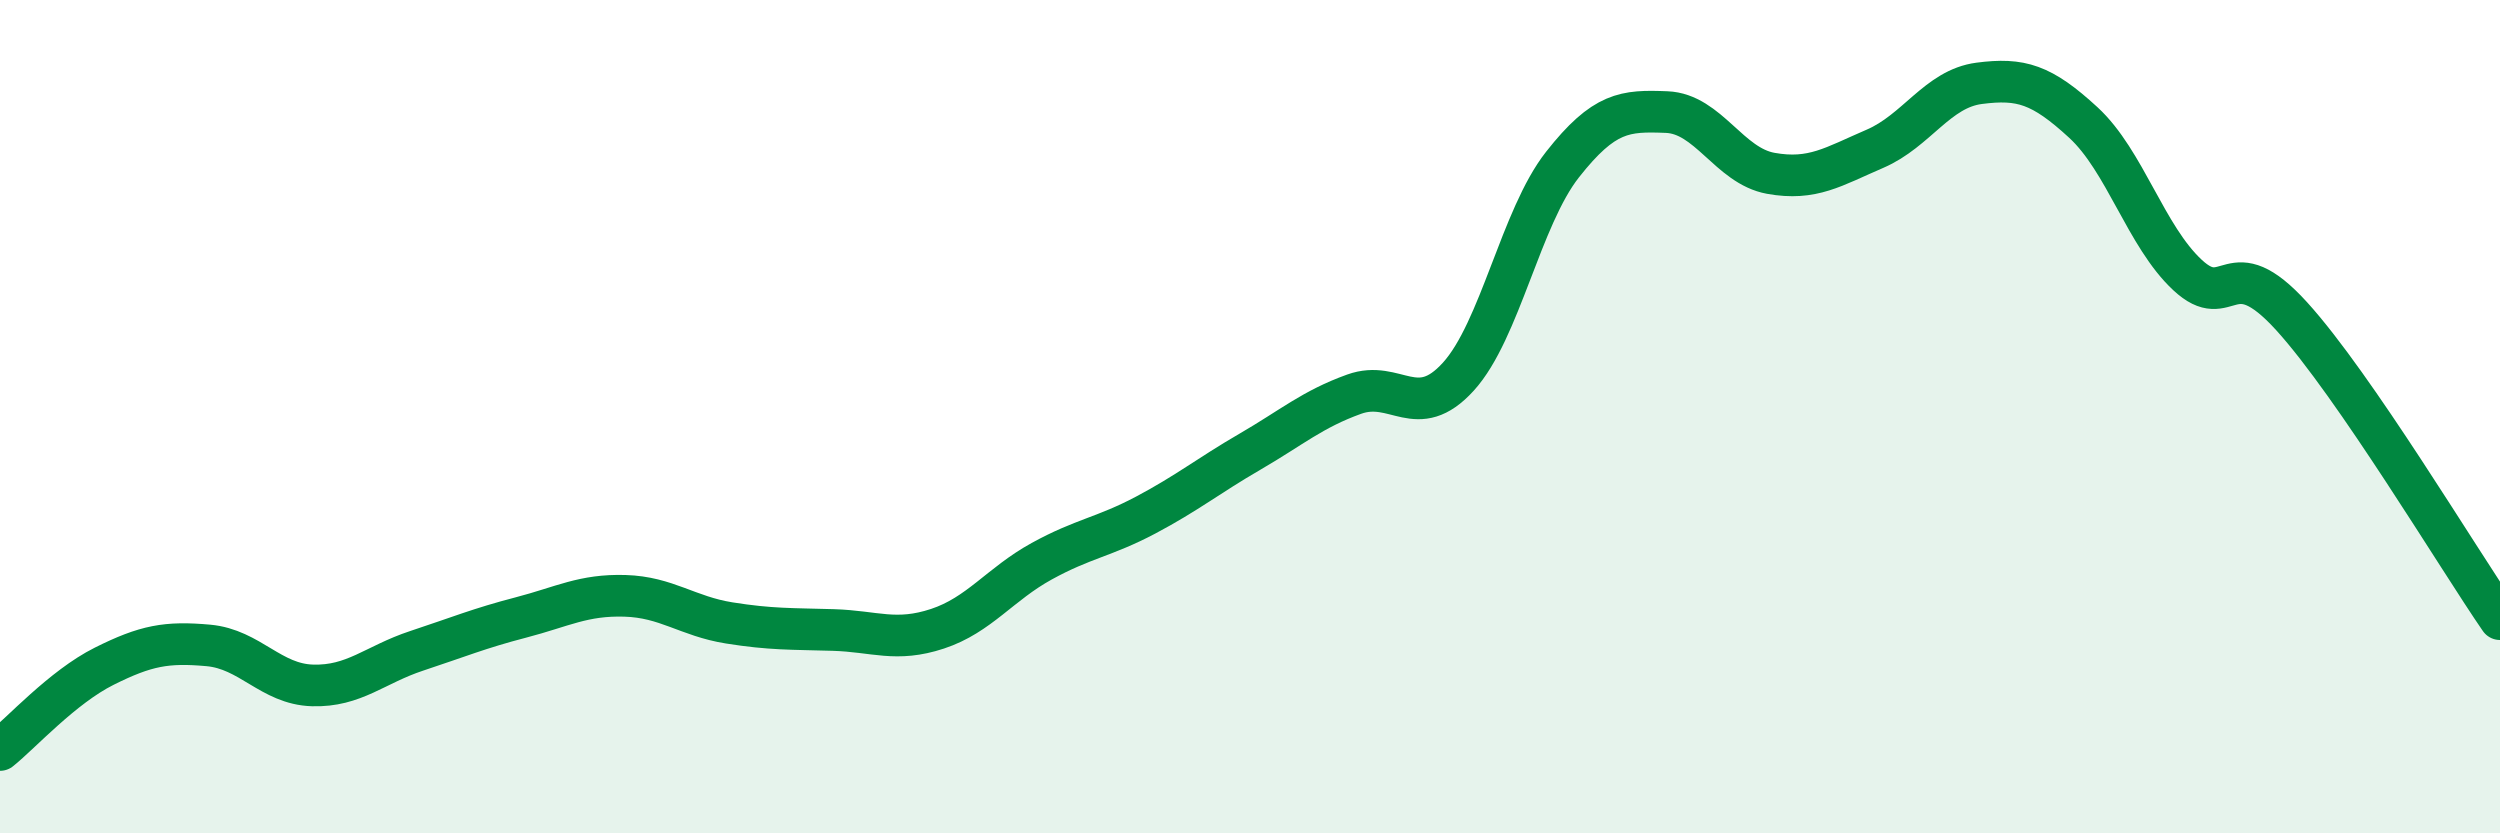
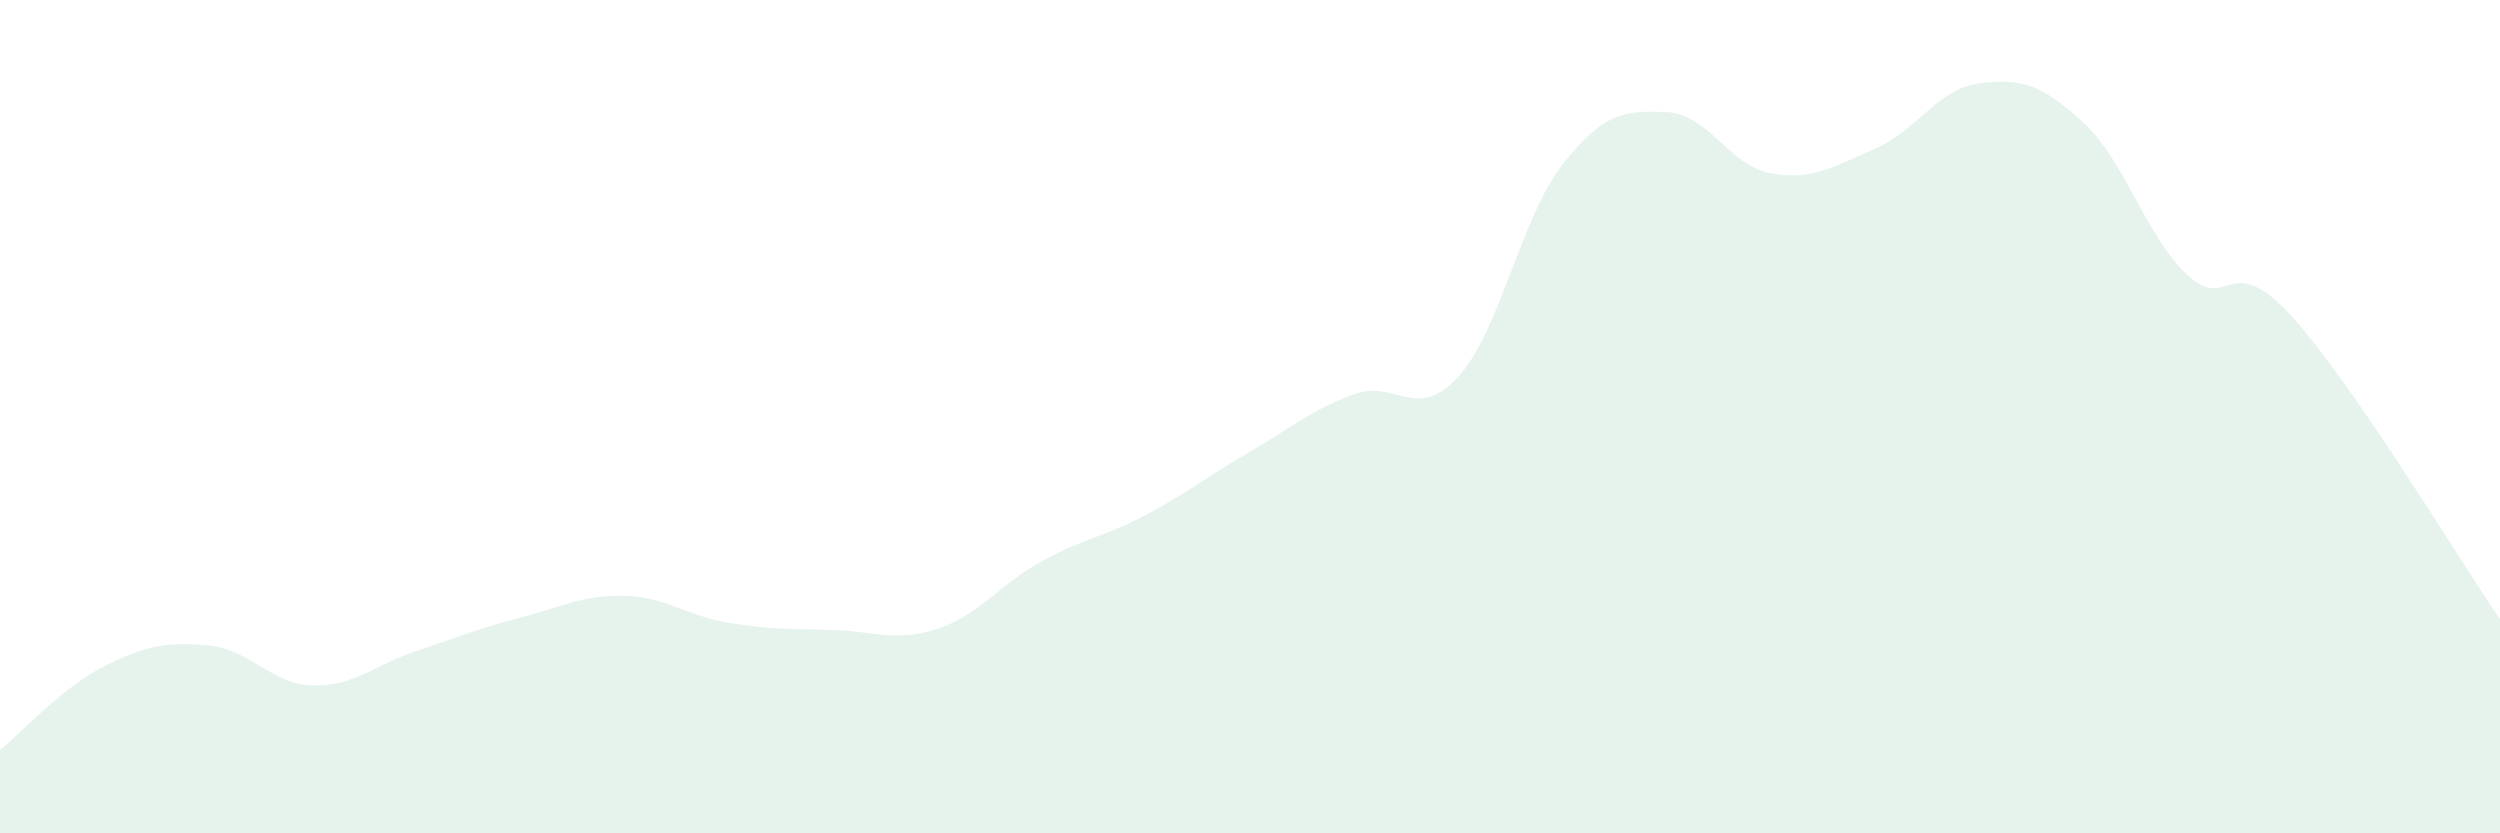
<svg xmlns="http://www.w3.org/2000/svg" width="60" height="20" viewBox="0 0 60 20">
  <path d="M 0,18 C 0.5,17.6 1.5,16.49 2.5,15.99 C 3.5,15.49 4,15.4 5,15.49 C 6,15.58 6.5,16.42 7.5,16.45 C 8.5,16.48 9,15.95 10,15.62 C 11,15.29 11.5,15.08 12.5,14.82 C 13.5,14.56 14,14.27 15,14.3 C 16,14.33 16.5,14.79 17.5,14.95 C 18.5,15.11 19,15.09 20,15.12 C 21,15.15 21.5,15.42 22.5,15.09 C 23.5,14.76 24,14.02 25,13.47 C 26,12.92 26.5,12.89 27.5,12.36 C 28.5,11.83 29,11.42 30,10.84 C 31,10.26 31.5,9.82 32.5,9.46 C 33.5,9.1 34,10.14 35,9.04 C 36,7.94 36.5,5.22 37.5,3.95 C 38.5,2.68 39,2.65 40,2.69 C 41,2.73 41.5,3.98 42.5,4.16 C 43.5,4.34 44,4 45,3.57 C 46,3.14 46.5,2.13 47.5,2 C 48.5,1.87 49,2.02 50,2.94 C 51,3.86 51.5,5.67 52.5,6.6 C 53.5,7.53 53.5,5.94 55,7.59 C 56.5,9.24 59,13.41 60,14.86L60 20L0 20Z" fill="#008740" opacity="0.1" stroke-linecap="round" stroke-linejoin="round" />
-   <path d="M 0,18 C 0.5,17.6 1.5,16.49 2.5,15.99 C 3.5,15.49 4,15.4 5,15.49 C 6,15.58 6.5,16.42 7.5,16.45 C 8.5,16.48 9,15.95 10,15.62 C 11,15.29 11.5,15.08 12.5,14.82 C 13.5,14.56 14,14.27 15,14.3 C 16,14.33 16.5,14.79 17.5,14.95 C 18.5,15.11 19,15.09 20,15.12 C 21,15.15 21.5,15.42 22.5,15.09 C 23.5,14.76 24,14.02 25,13.47 C 26,12.92 26.5,12.89 27.5,12.36 C 28.5,11.83 29,11.42 30,10.84 C 31,10.26 31.5,9.82 32.5,9.46 C 33.5,9.1 34,10.14 35,9.04 C 36,7.94 36.5,5.22 37.5,3.95 C 38.5,2.68 39,2.65 40,2.69 C 41,2.73 41.5,3.98 42.5,4.16 C 43.5,4.34 44,4 45,3.57 C 46,3.14 46.5,2.13 47.5,2 C 48.5,1.87 49,2.02 50,2.94 C 51,3.86 51.5,5.67 52.5,6.6 C 53.5,7.53 53.5,5.94 55,7.59 C 56.5,9.24 59,13.41 60,14.86" stroke="#008740" stroke-width="1" fill="none" stroke-linecap="round" stroke-linejoin="round" />
</svg>